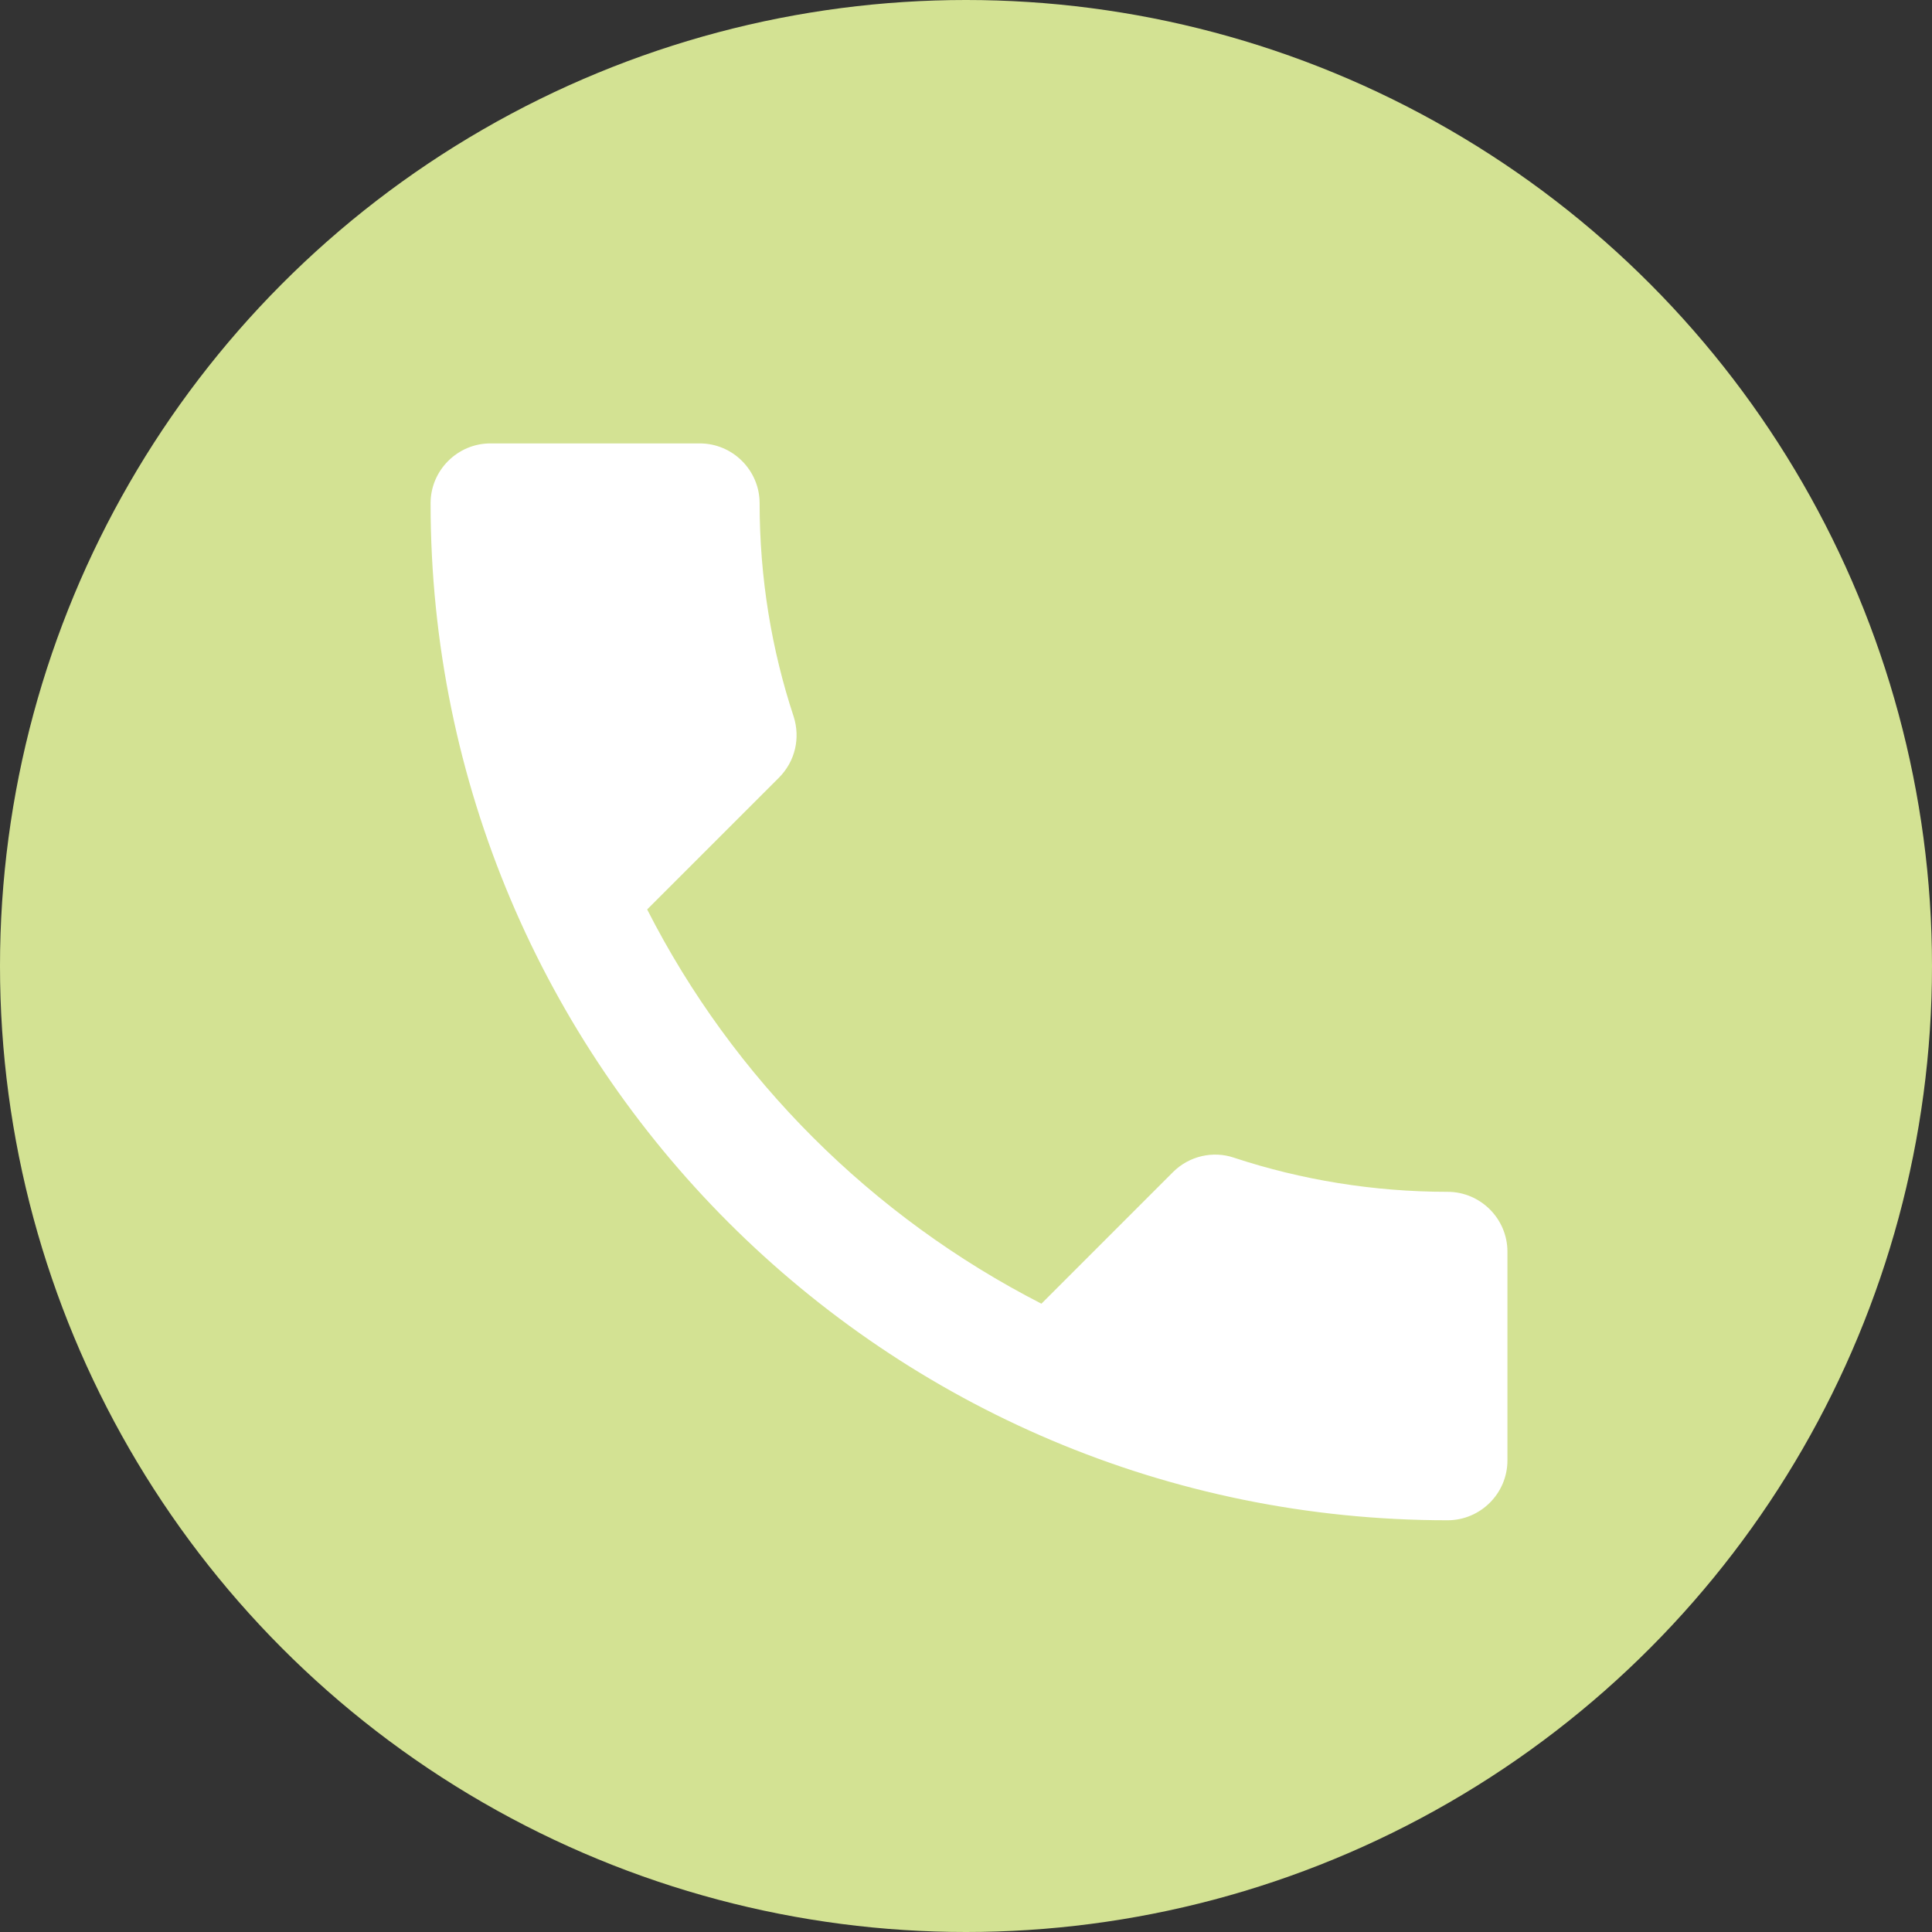
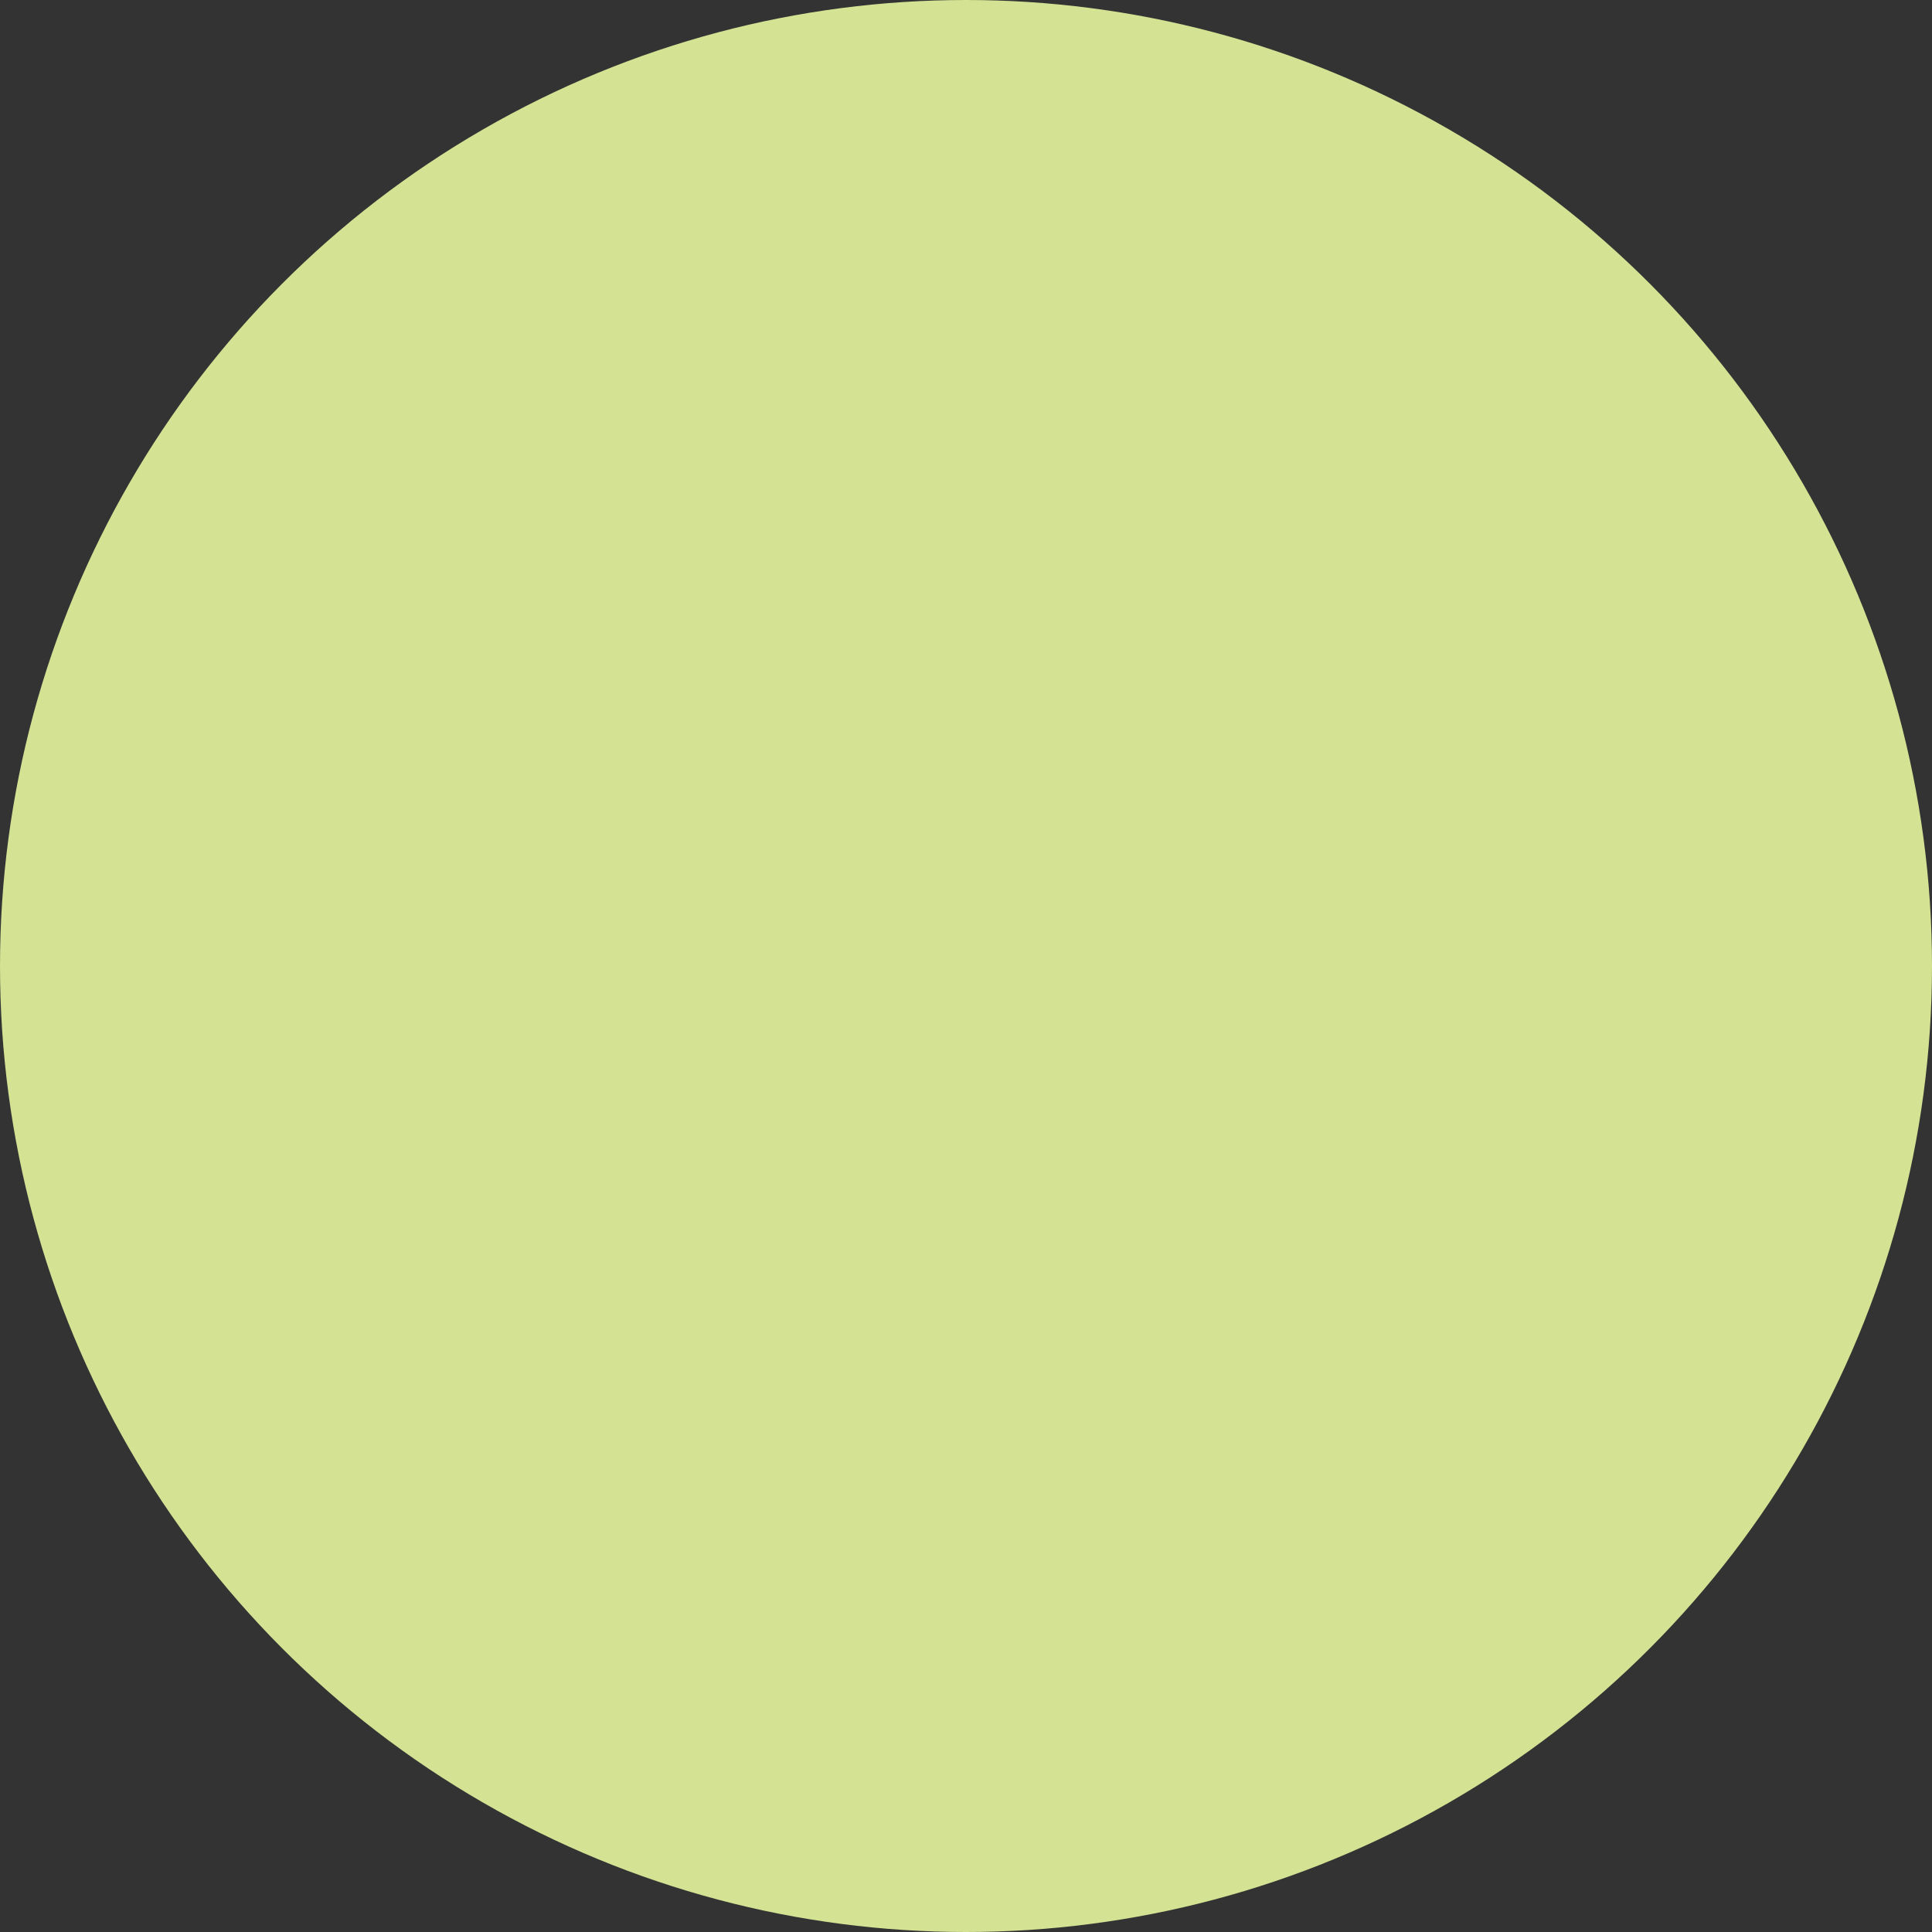
<svg xmlns="http://www.w3.org/2000/svg" width="61" height="61" viewBox="0 0 61 61" fill="none">
  <rect x="0" y="0" width="61" height="61" fill="#333333" stroke="none" />
  <circle cx="30.5" cy="30.5" r="30.5" fill="#D3E293" />
-   <path d="M20.433 28.714C23.153 34.06 27.535 38.423 32.881 41.162L37.036 37.007C37.546 36.497 38.302 36.327 38.963 36.553C41.079 37.252 43.364 37.63 45.706 37.63C46.745 37.63 47.595 38.48 47.595 39.519V46.111C47.595 47.15 46.745 48 45.706 48C27.97 48 13.595 33.626 13.595 15.889C13.595 14.85 14.445 14 15.484 14H22.095C23.134 14 23.984 14.85 23.984 15.889C23.984 18.25 24.362 20.517 25.061 22.632C25.269 23.293 25.118 24.03 24.589 24.559L20.433 28.714Z" fill="white" />
</svg>